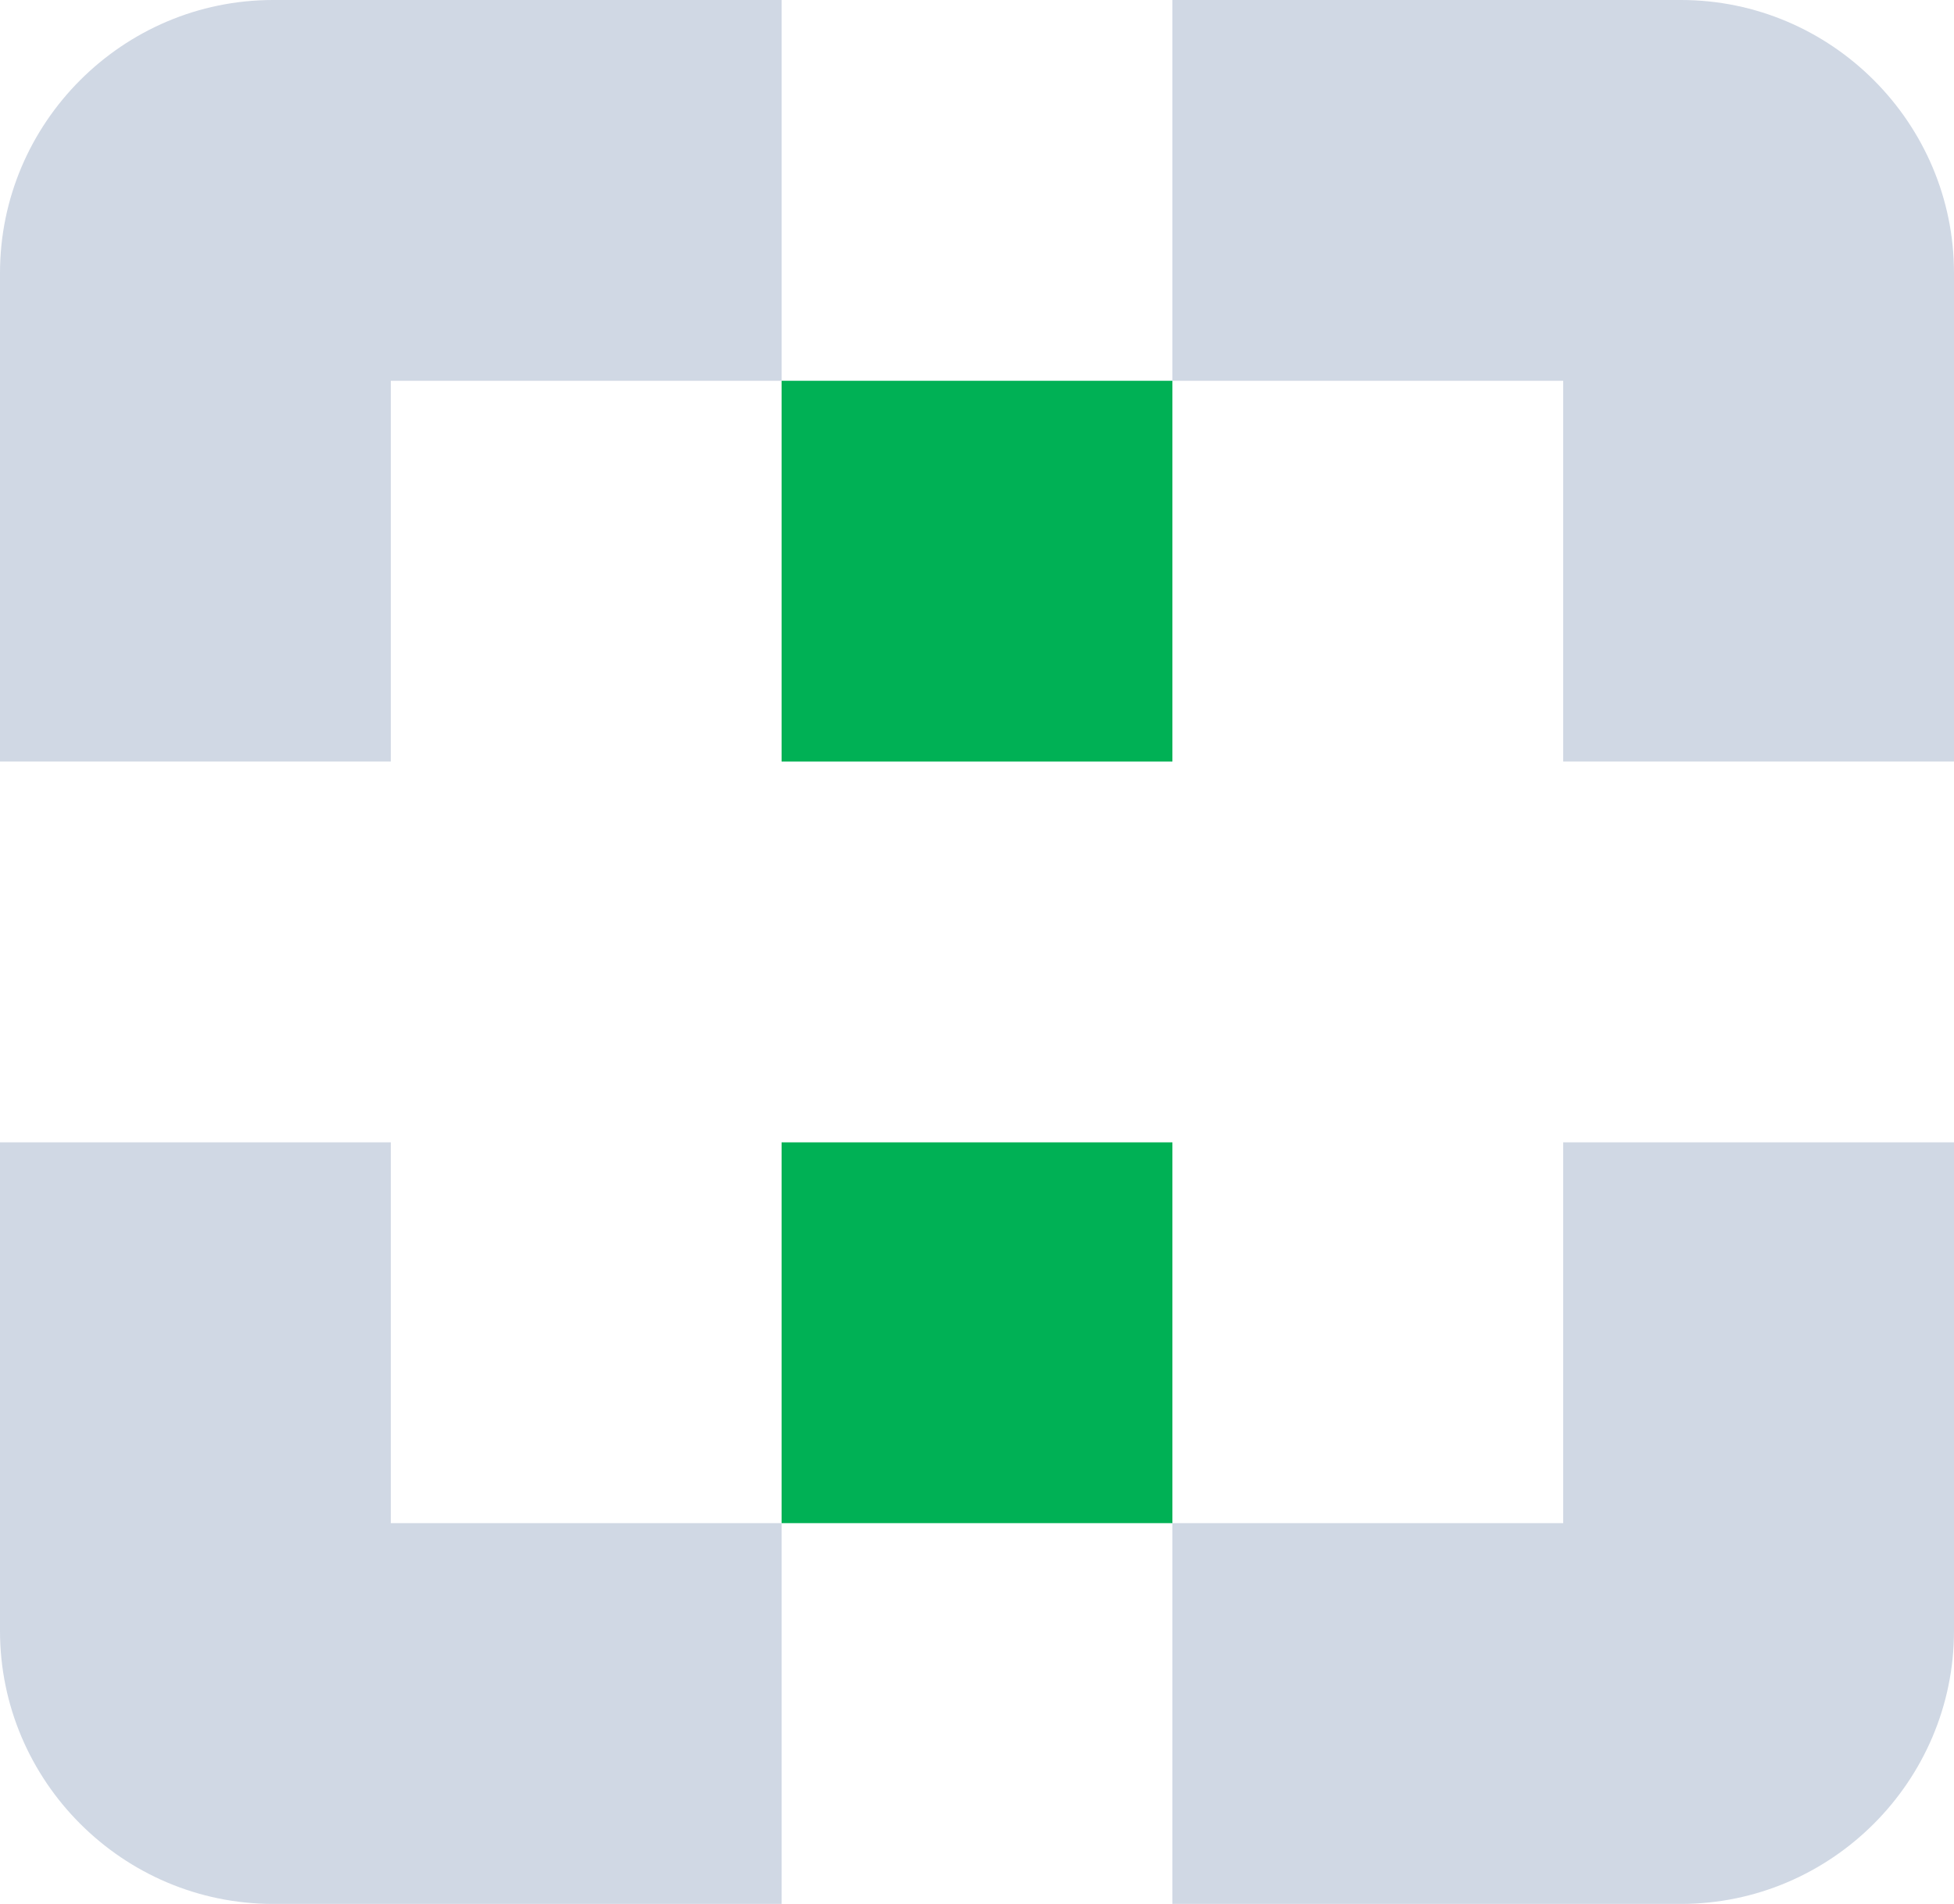
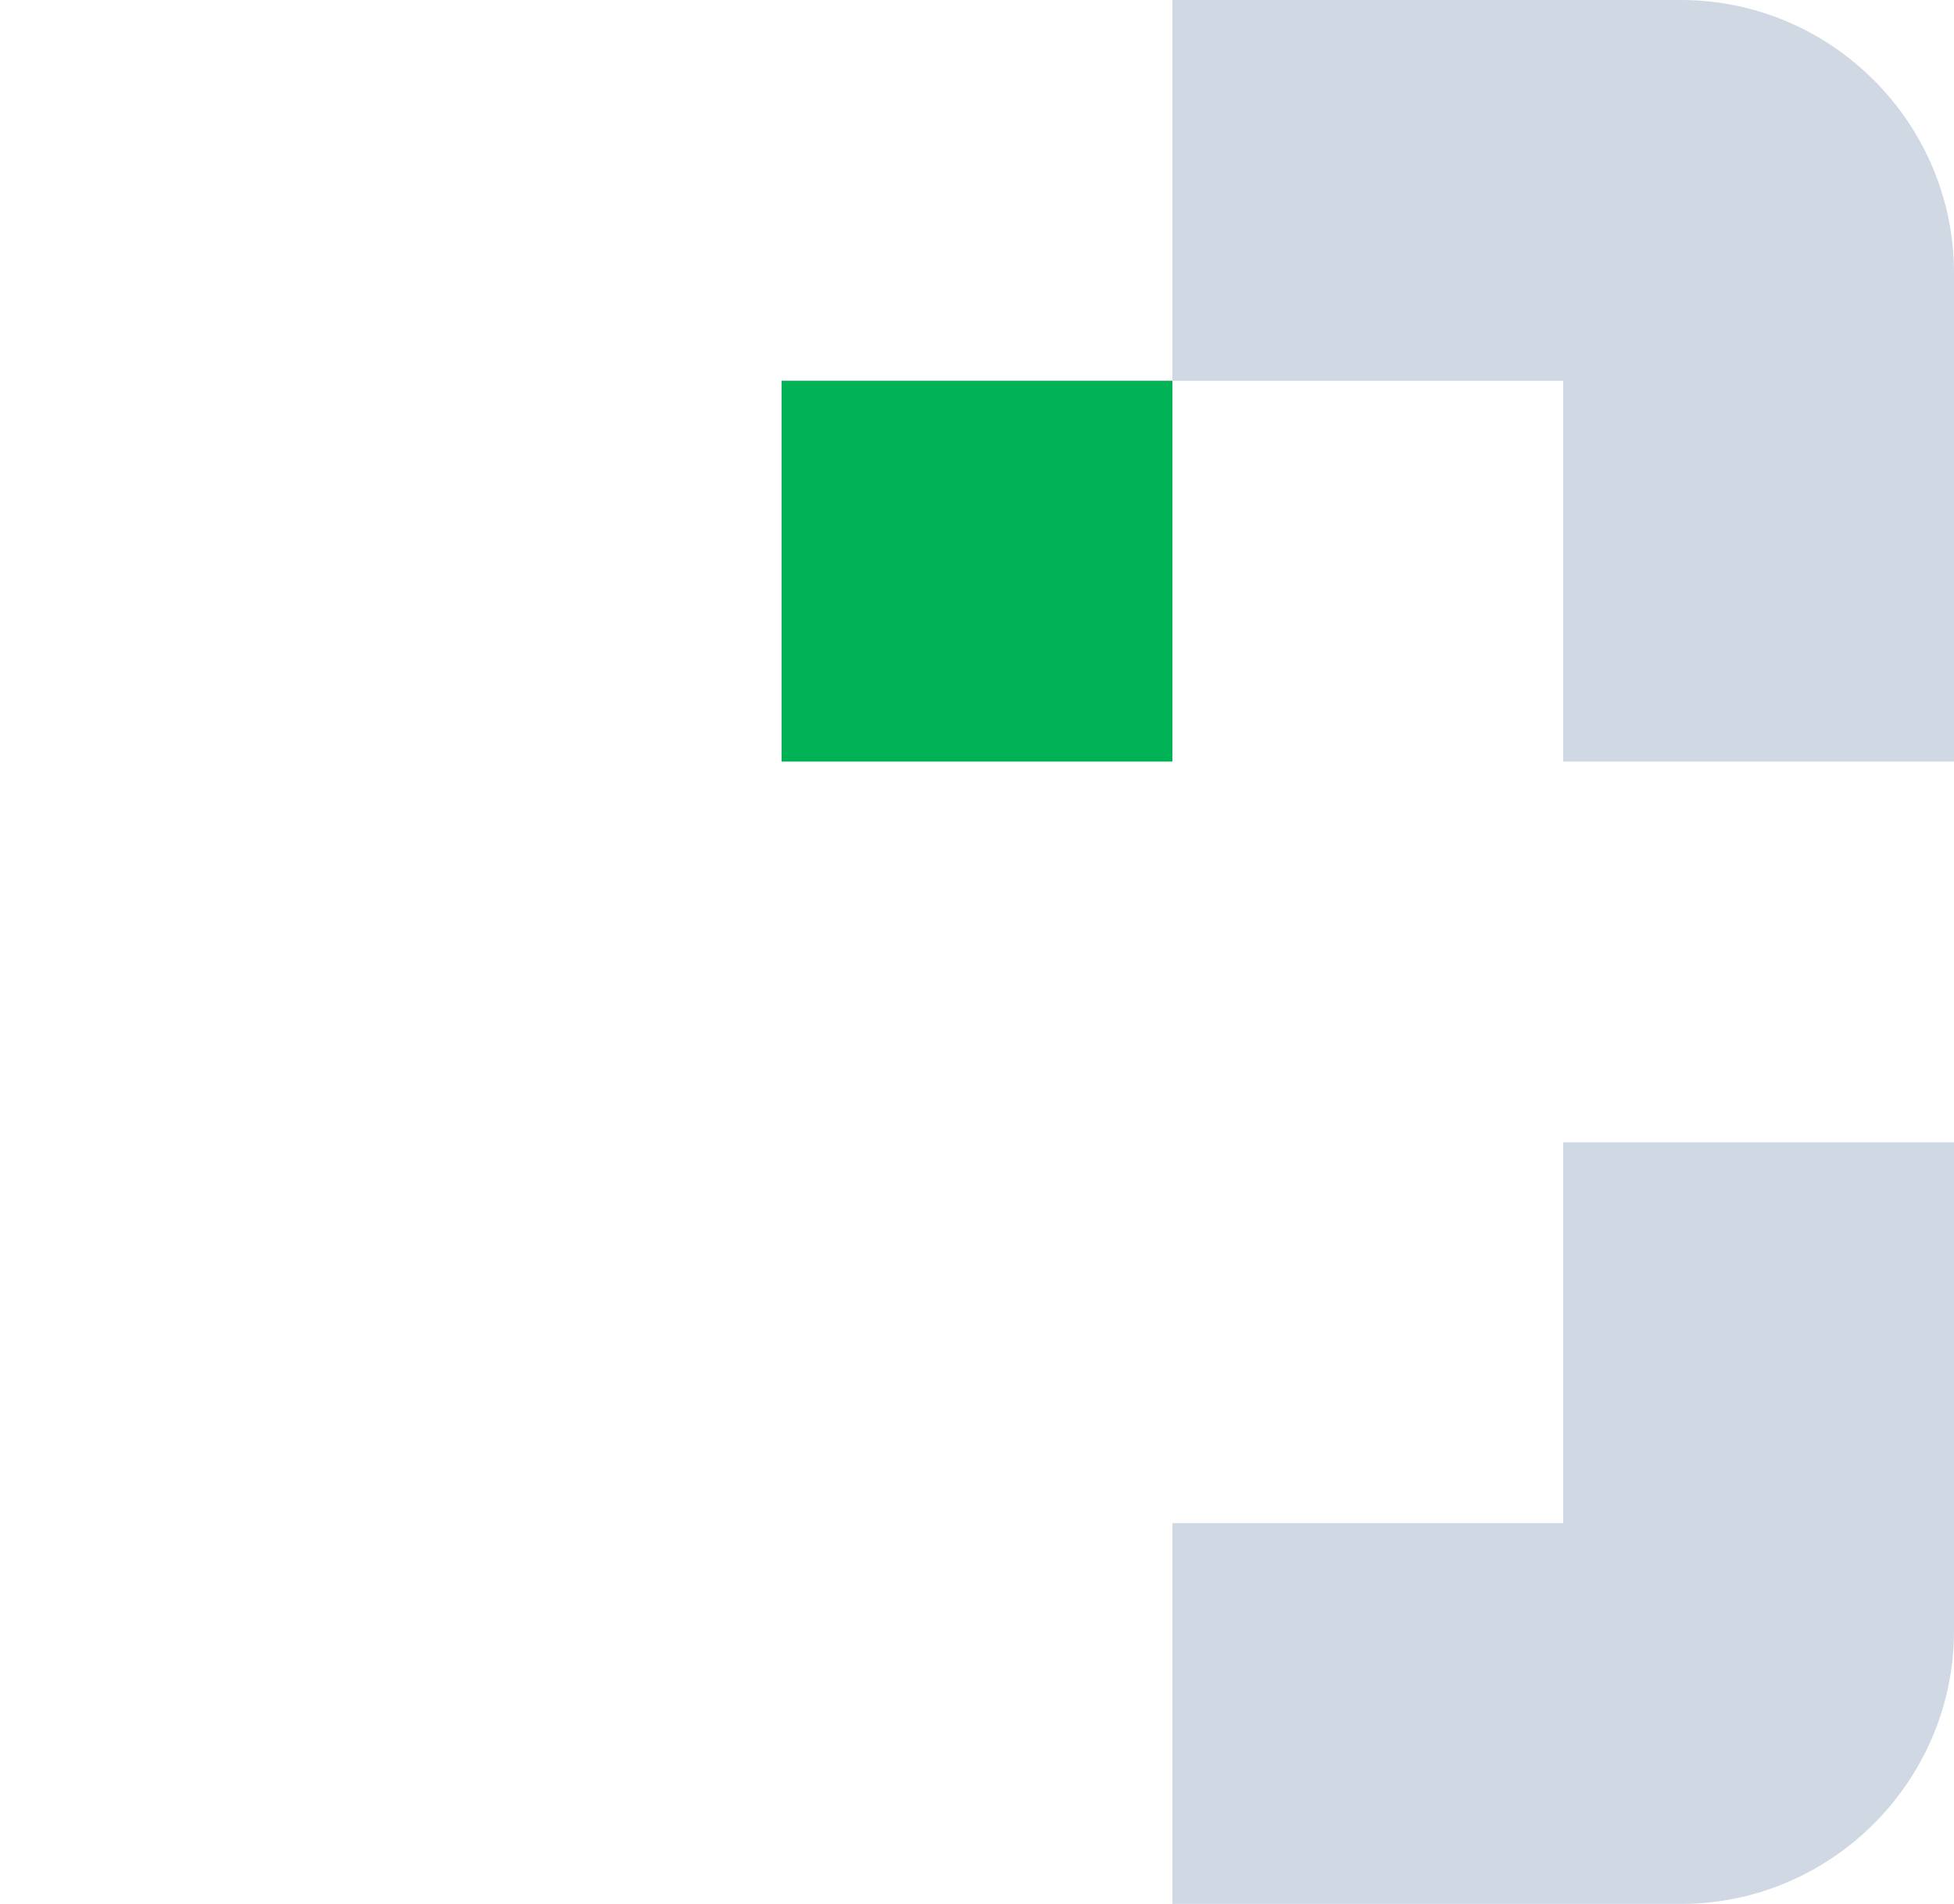
<svg xmlns="http://www.w3.org/2000/svg" version="1.1" id="Layer_1" x="0px" y="0px" viewBox="0 0 78 76" style="enable-background:new 0 0 78 76;" xml:space="preserve">
  <style type="text/css">
	.st0{fill:#D0D8E4;}
	.st1{fill:#00B155;}
</style>
  <g>
-     <path class="st0" d="M15.6,0h-0.9h-3.8C4.9,0,0,4.9,0,10.9v4.3v15.2h15.6V15.2h15.6V0H15.6z" />
    <rect x="31.2" y="15.2" class="st1" width="15.6" height="15.2" />
    <path class="st0" d="M67.1,0h-3.8h-0.9H46.8v15.2h15.6v15.2H78V15.2v-4.3C78,4.9,73.1,0,67.1,0z" />
-     <rect x="31.2" y="45.6" class="st1" width="15.6" height="15.2" />
-     <path class="st0" d="M15.6,60.8V45.6H0v15.2v4.3C0,71.1,4.9,76,10.9,76h3.8h0.9h15.6V60.8H15.6z" />
    <path class="st0" d="M62.4,45.6v15.2H46.8V76h15.6h0.9h3.8c6,0,10.9-4.9,10.9-10.9v-4.3V45.6H62.4z" />
  </g>
</svg>